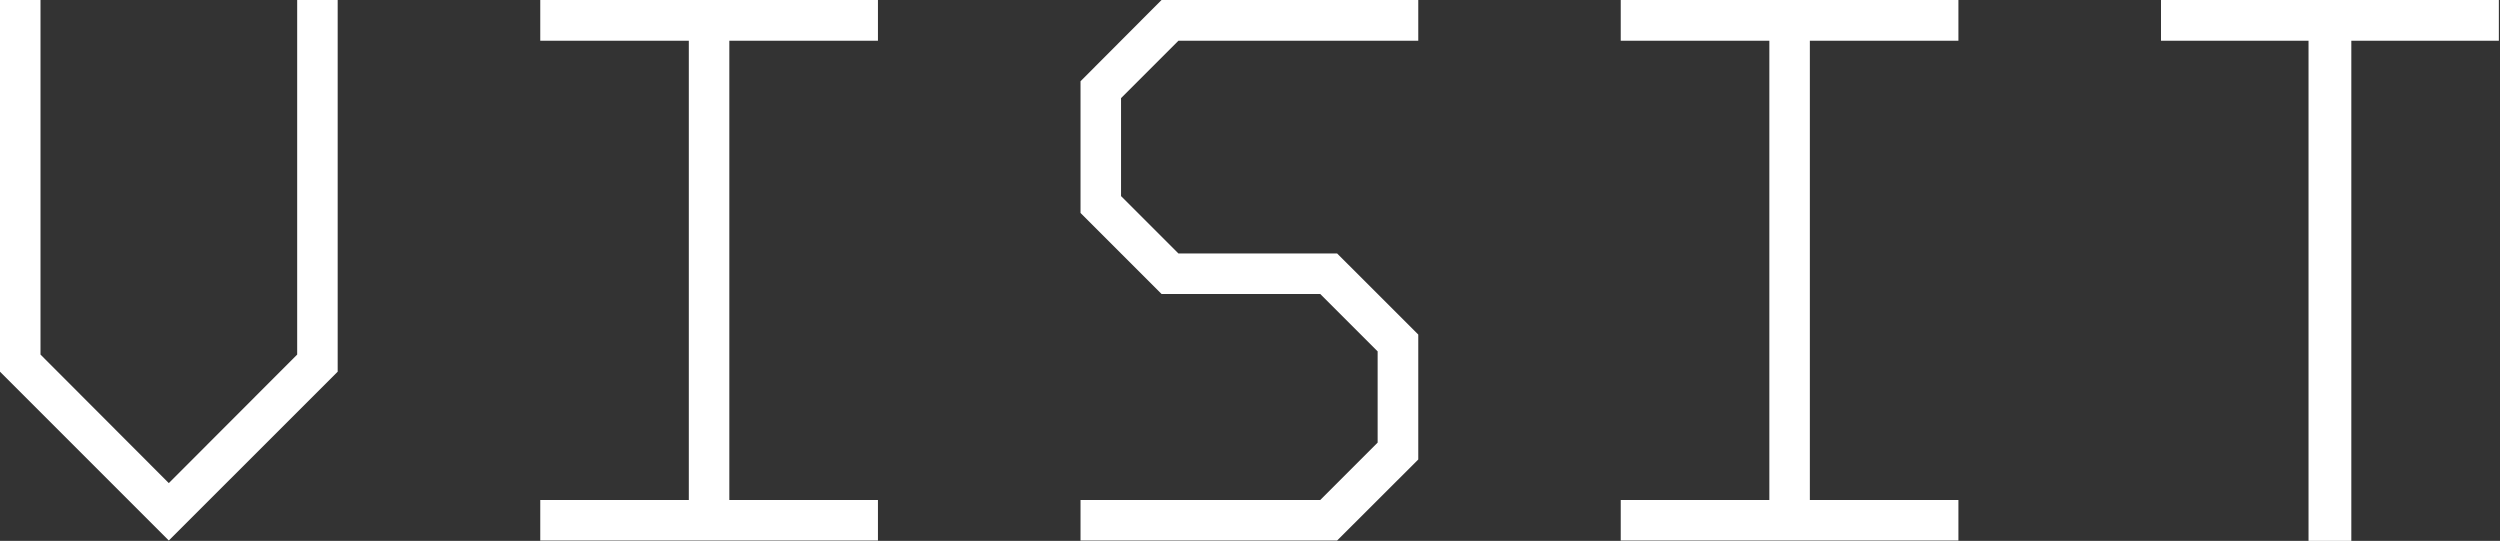
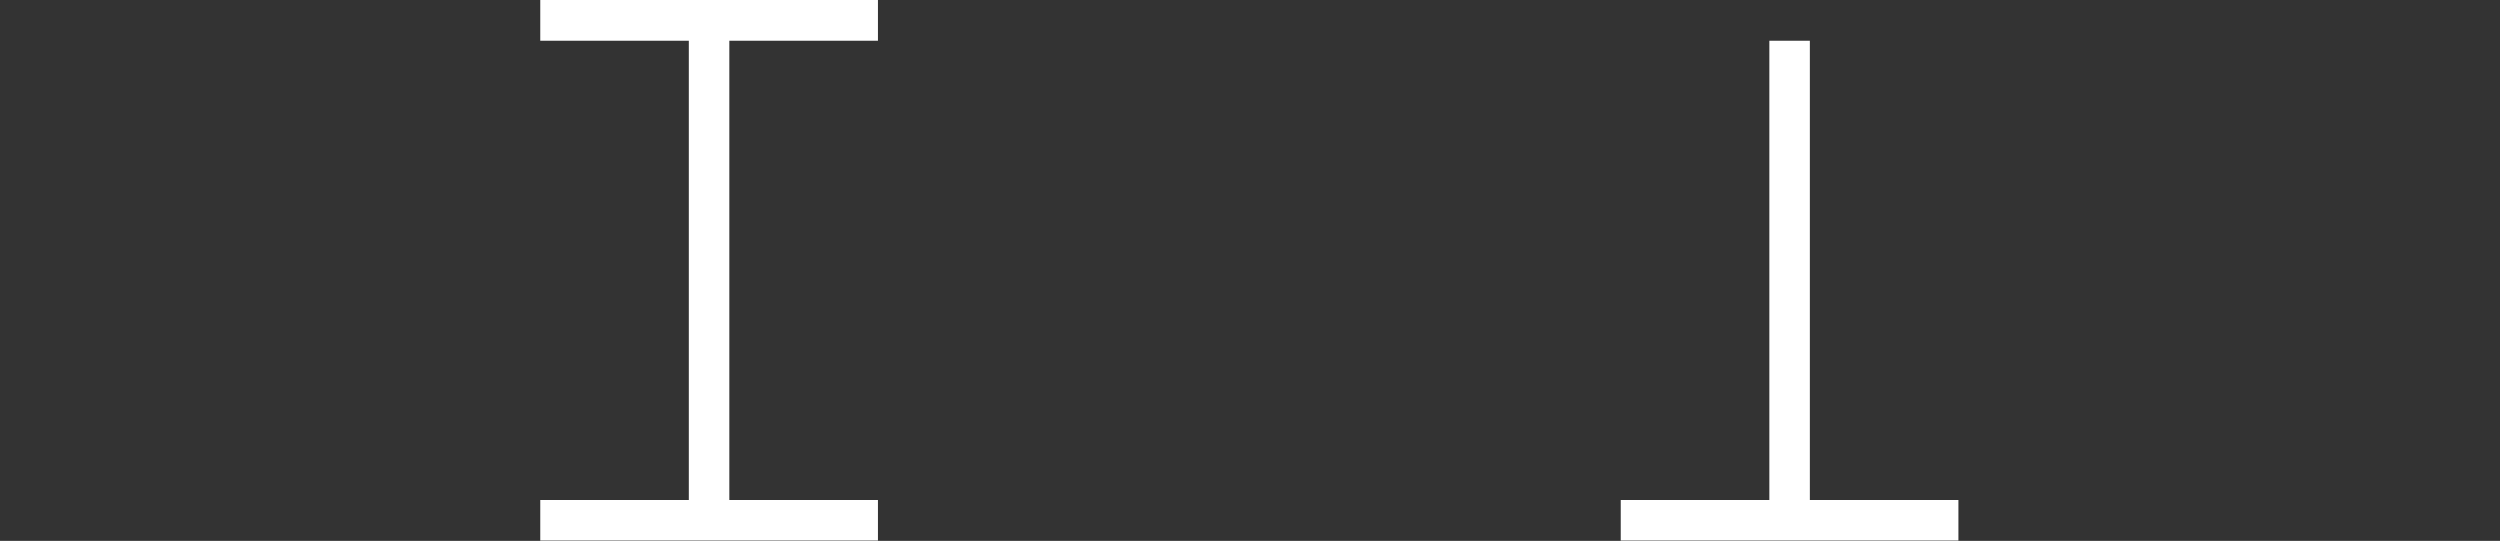
<svg xmlns="http://www.w3.org/2000/svg" id="レイヤー_1" data-name="レイヤー 1" viewBox="0 0 416 90">
  <rect x="0" y="0" width="416" height="90" fill="#333333" stroke="none" />
  <defs>
    <style>.cls-1{fill:#fff;}</style>
  </defs>
-   <path class="cls-1" d="M49.45,0h6.74V61.85L28.09,89.94,0,61.85V0H6.74V59L28.09,80.39,49.45,59Z" />
  <path class="cls-1" d="M89.9,6.78V0h56.19V6.78H121.36V83.2h24.73v6.74H89.9V83.2h24.72V6.78Z" />
-   <path class="cls-1" d="M186.54,16.33v16.3l9.55,9.55H222.5L236,55.67V76.46L222.5,89.94H179.8V83.2h39.89l9.55-9.55V58.47l-9.55-9.55H193.28L179.8,35.44V13.52L193.28,0H236V6.78H196.09Z" />
-   <path class="cls-1" d="M269.69,6.78V0h56.19V6.78H301.16V83.2h24.72v6.74H269.69V83.2h24.73V6.78Z" />
-   <path class="cls-1" d="M415.81,6.78H391.26V90h-7.12V6.78H359.59V0h56.22Z" />
+   <path class="cls-1" d="M269.69,6.78V0V6.78H301.16V83.2h24.72v6.74H269.69V83.2h24.73V6.78Z" />
</svg>